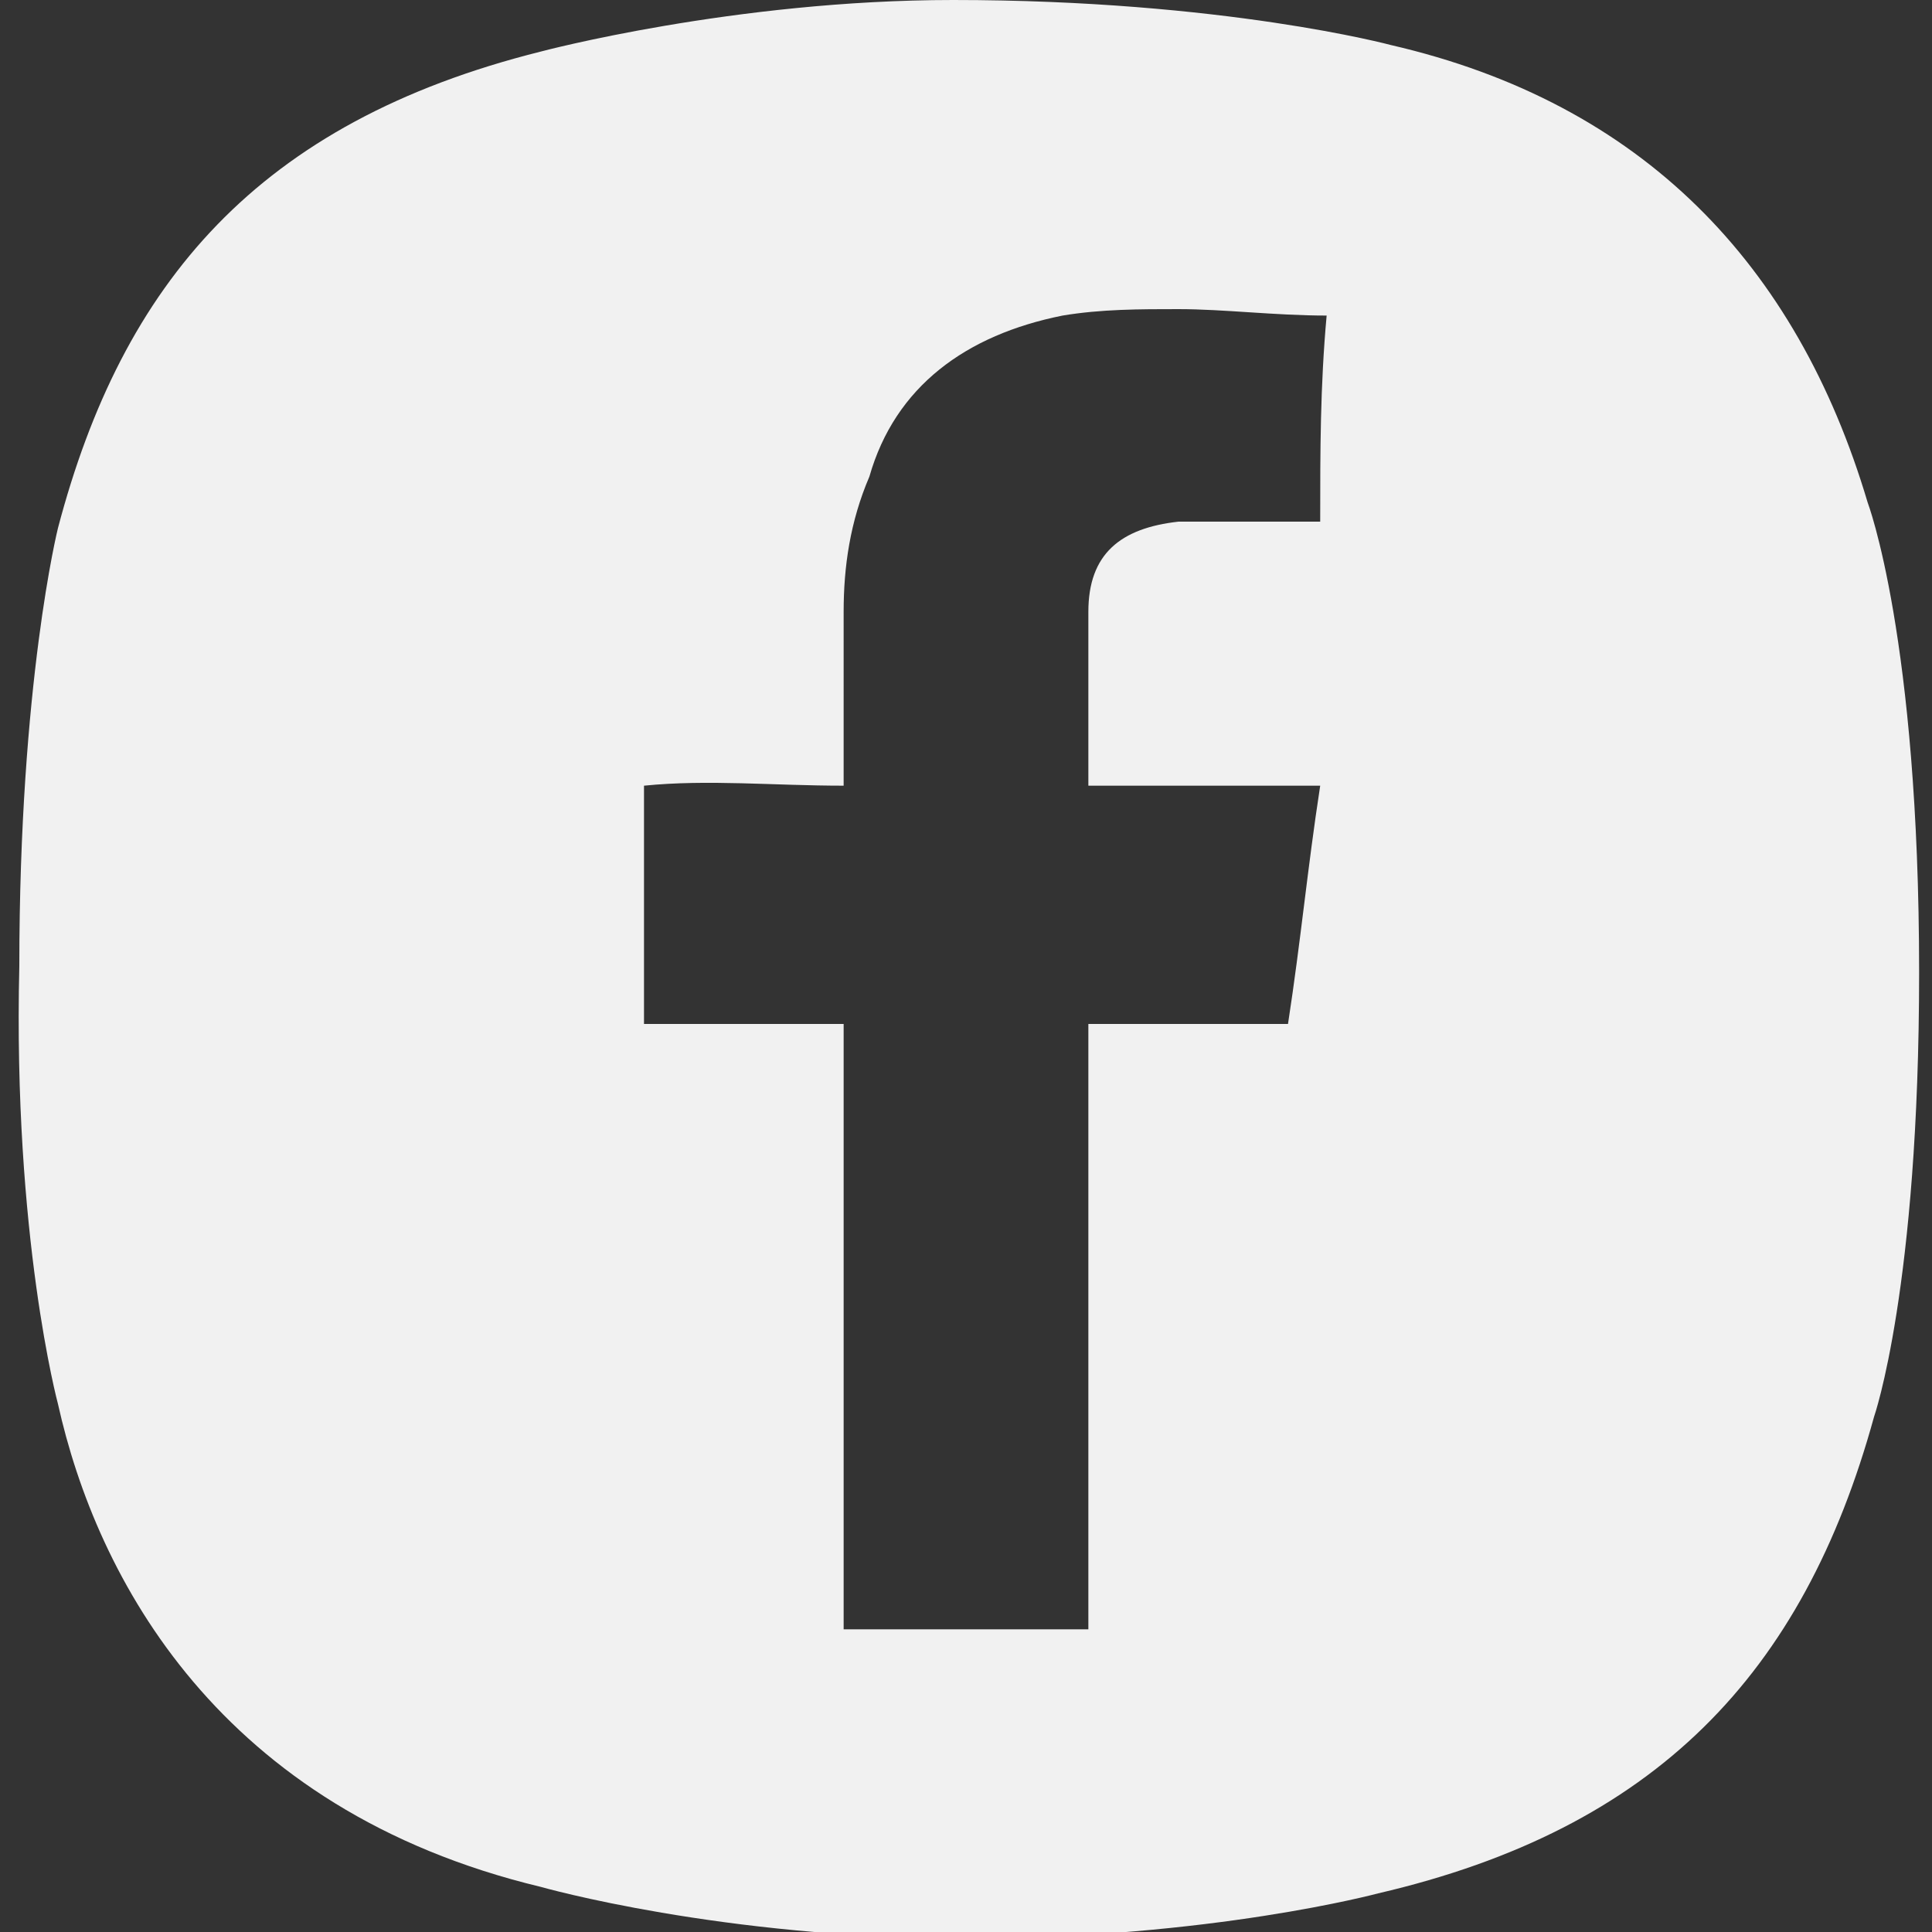
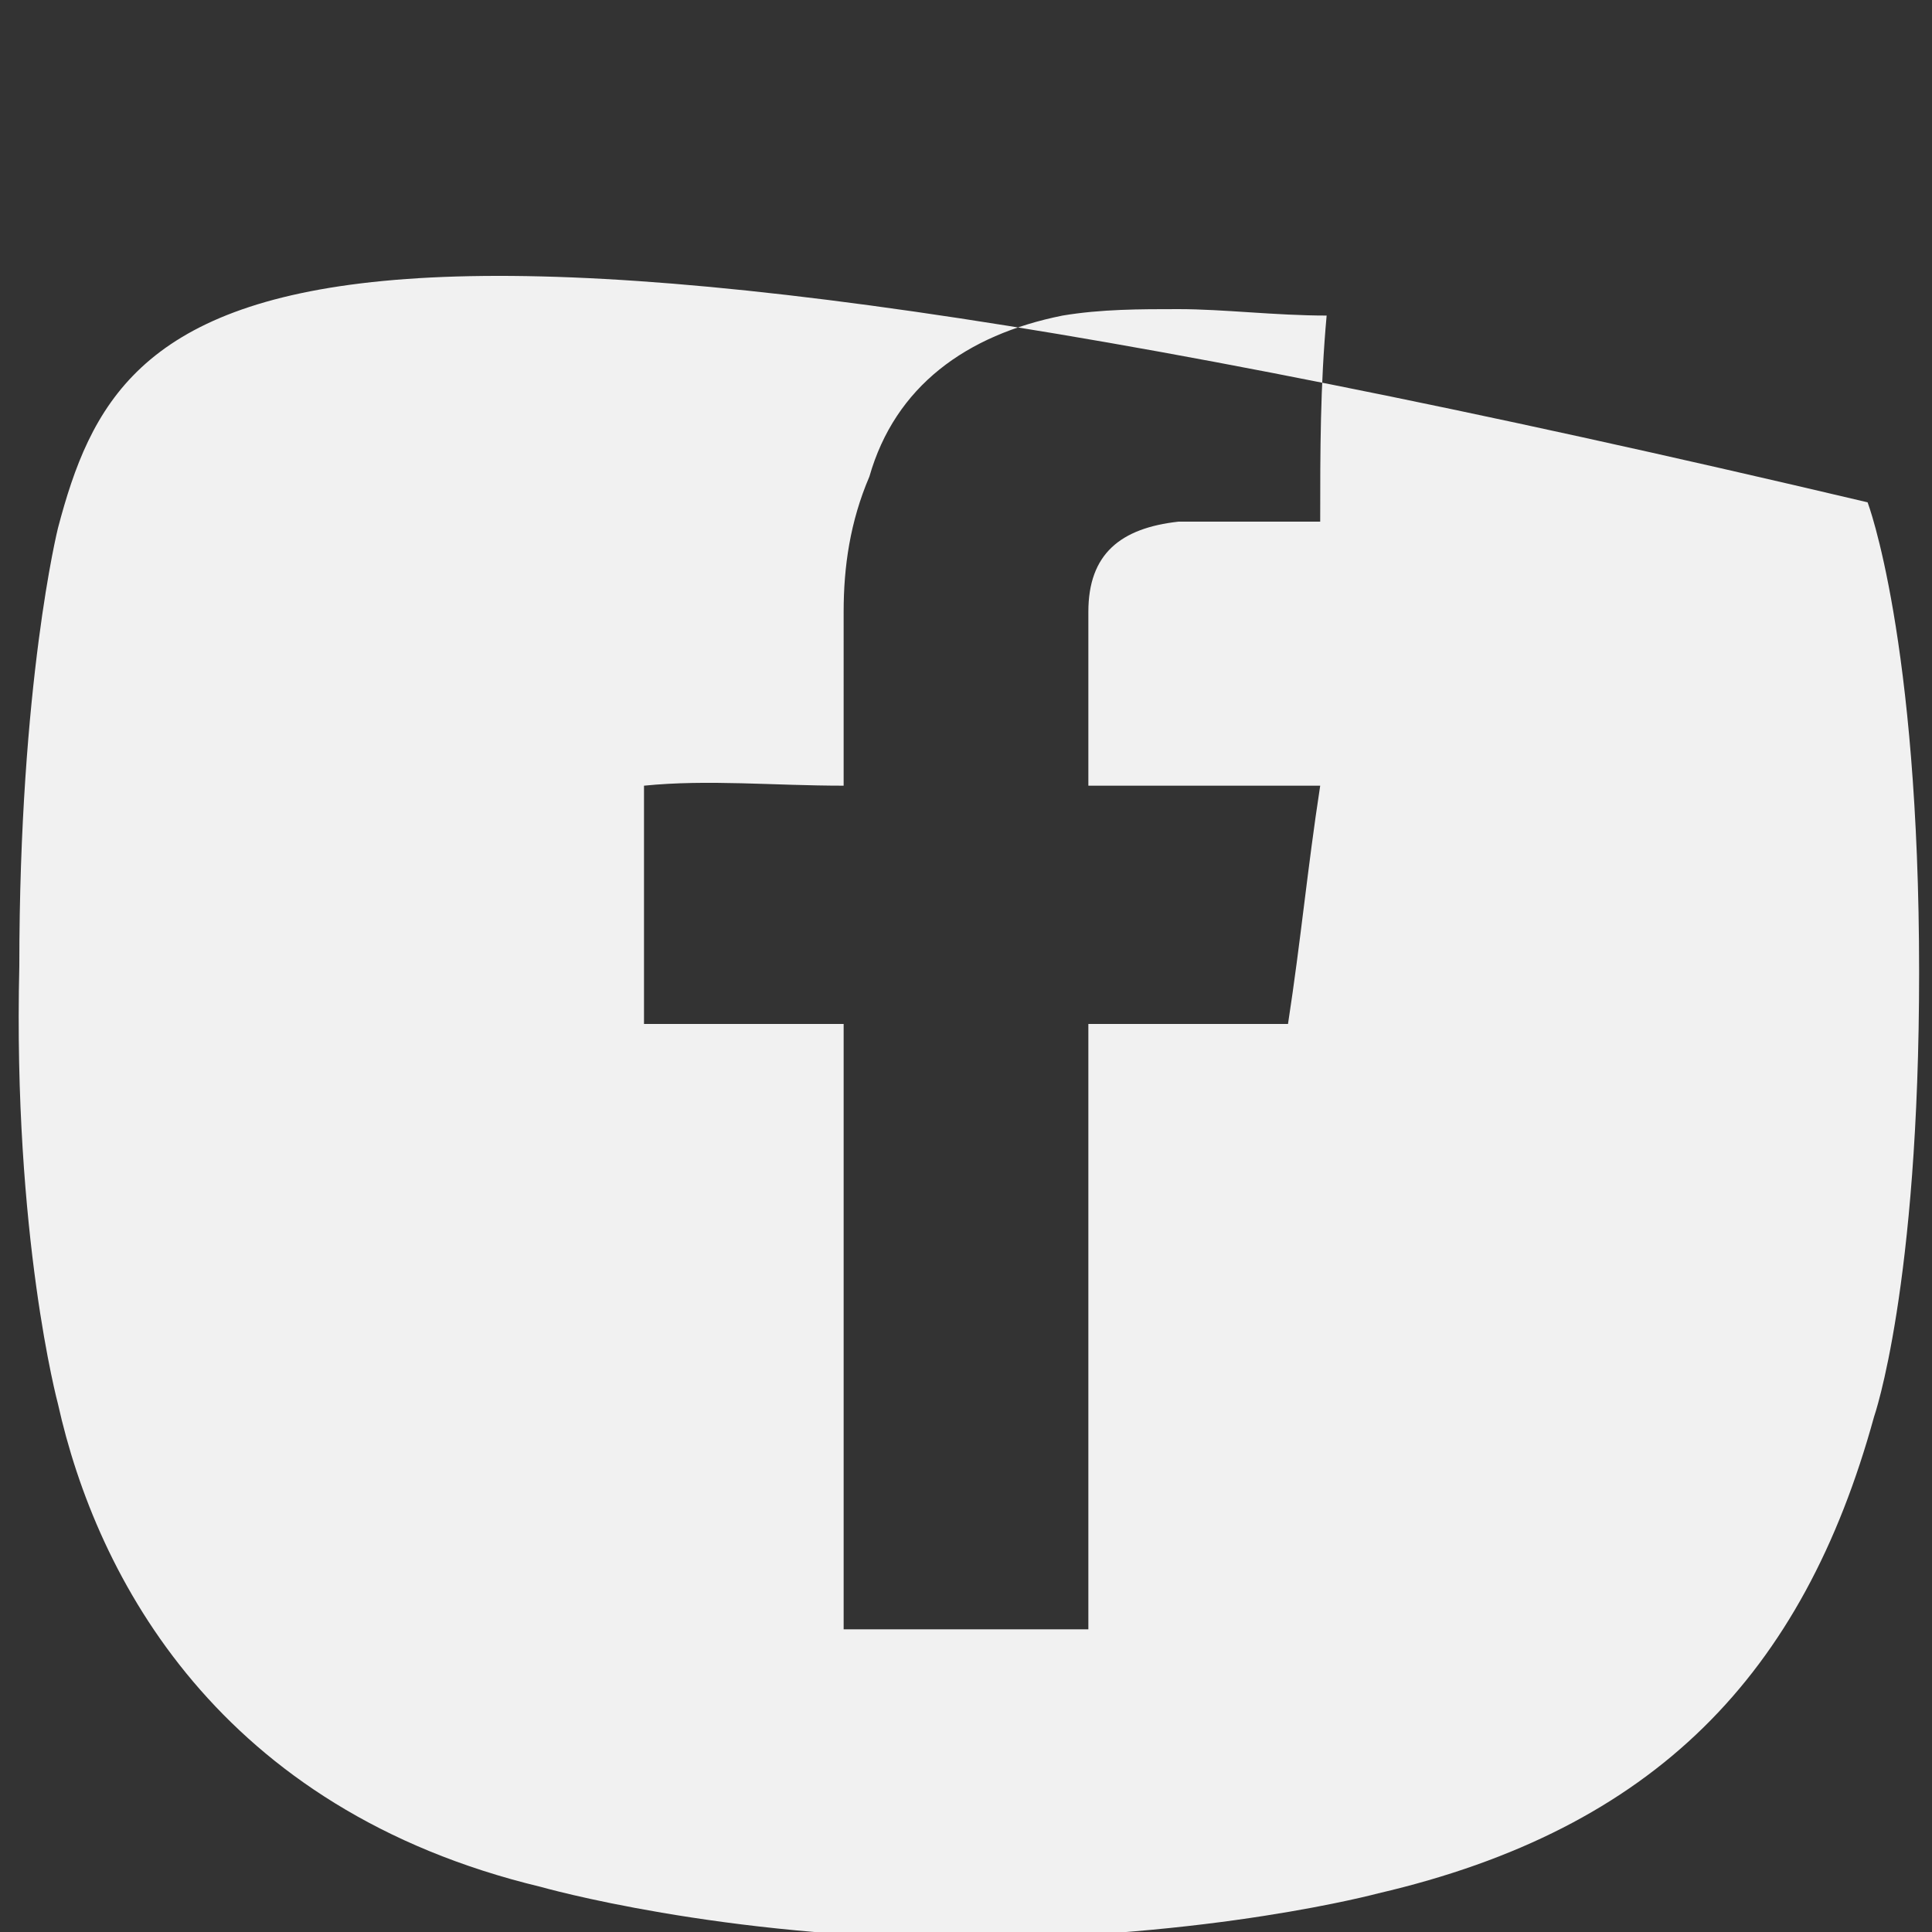
<svg xmlns="http://www.w3.org/2000/svg" viewBox="0 0 30 30">
  <rect x="0" y="0" width="30" height="30" fill="#333333" stroke="none" />
-   <path d="M29 7.8c-1.1-3.7-3.5-6.2-7.4-7.1 0 0-2.6-.7-6.8-.7-3.4 0-6.4.8-6.4.8C4 1.9 1.9 4.4.9 8.2c0 0-.6 2.4-.6 6.8-.1 4.2.6 6.8.6 6.8.6 2.7 2.5 6.3 7.5 7.5 0 0 2.8.8 6.6.8s6.4-.7 6.4-.7c4.3-1 6.6-3.4 7.7-7.4 0 0 .7-2 .7-6.9 0-5.2-.8-7.3-.8-7.3zm-8.5.3h-2.2c-.9.1-1.4.5-1.4 1.4v2.7h3.6c-.2 1.3-.3 2.4-.5 3.7h-3.1v9.4h-3.8v-9.4H10v-3.7c1-.1 2 0 3.1 0V9.5c0-.7.1-1.4.4-2.1.4-1.4 1.5-2.2 3-2.5.6-.1 1.2-.1 1.8-.1.7 0 1.5.1 2.3.1-.1 1.1-.1 2.1-.1 3.2z" fill="#F1F1F1" />
+   <path d="M29 7.8C4 1.9 1.9 4.4.9 8.2c0 0-.6 2.4-.6 6.8-.1 4.2.6 6.8.6 6.8.6 2.7 2.5 6.3 7.5 7.5 0 0 2.8.8 6.6.8s6.4-.7 6.4-.7c4.3-1 6.6-3.4 7.7-7.4 0 0 .7-2 .7-6.9 0-5.2-.8-7.3-.8-7.3zm-8.5.3h-2.2c-.9.1-1.4.5-1.4 1.4v2.7h3.6c-.2 1.3-.3 2.4-.5 3.7h-3.1v9.4h-3.8v-9.4H10v-3.7c1-.1 2 0 3.1 0V9.5c0-.7.1-1.4.4-2.1.4-1.4 1.5-2.2 3-2.5.6-.1 1.2-.1 1.8-.1.7 0 1.5.1 2.3.1-.1 1.1-.1 2.1-.1 3.2z" fill="#F1F1F1" />
</svg>